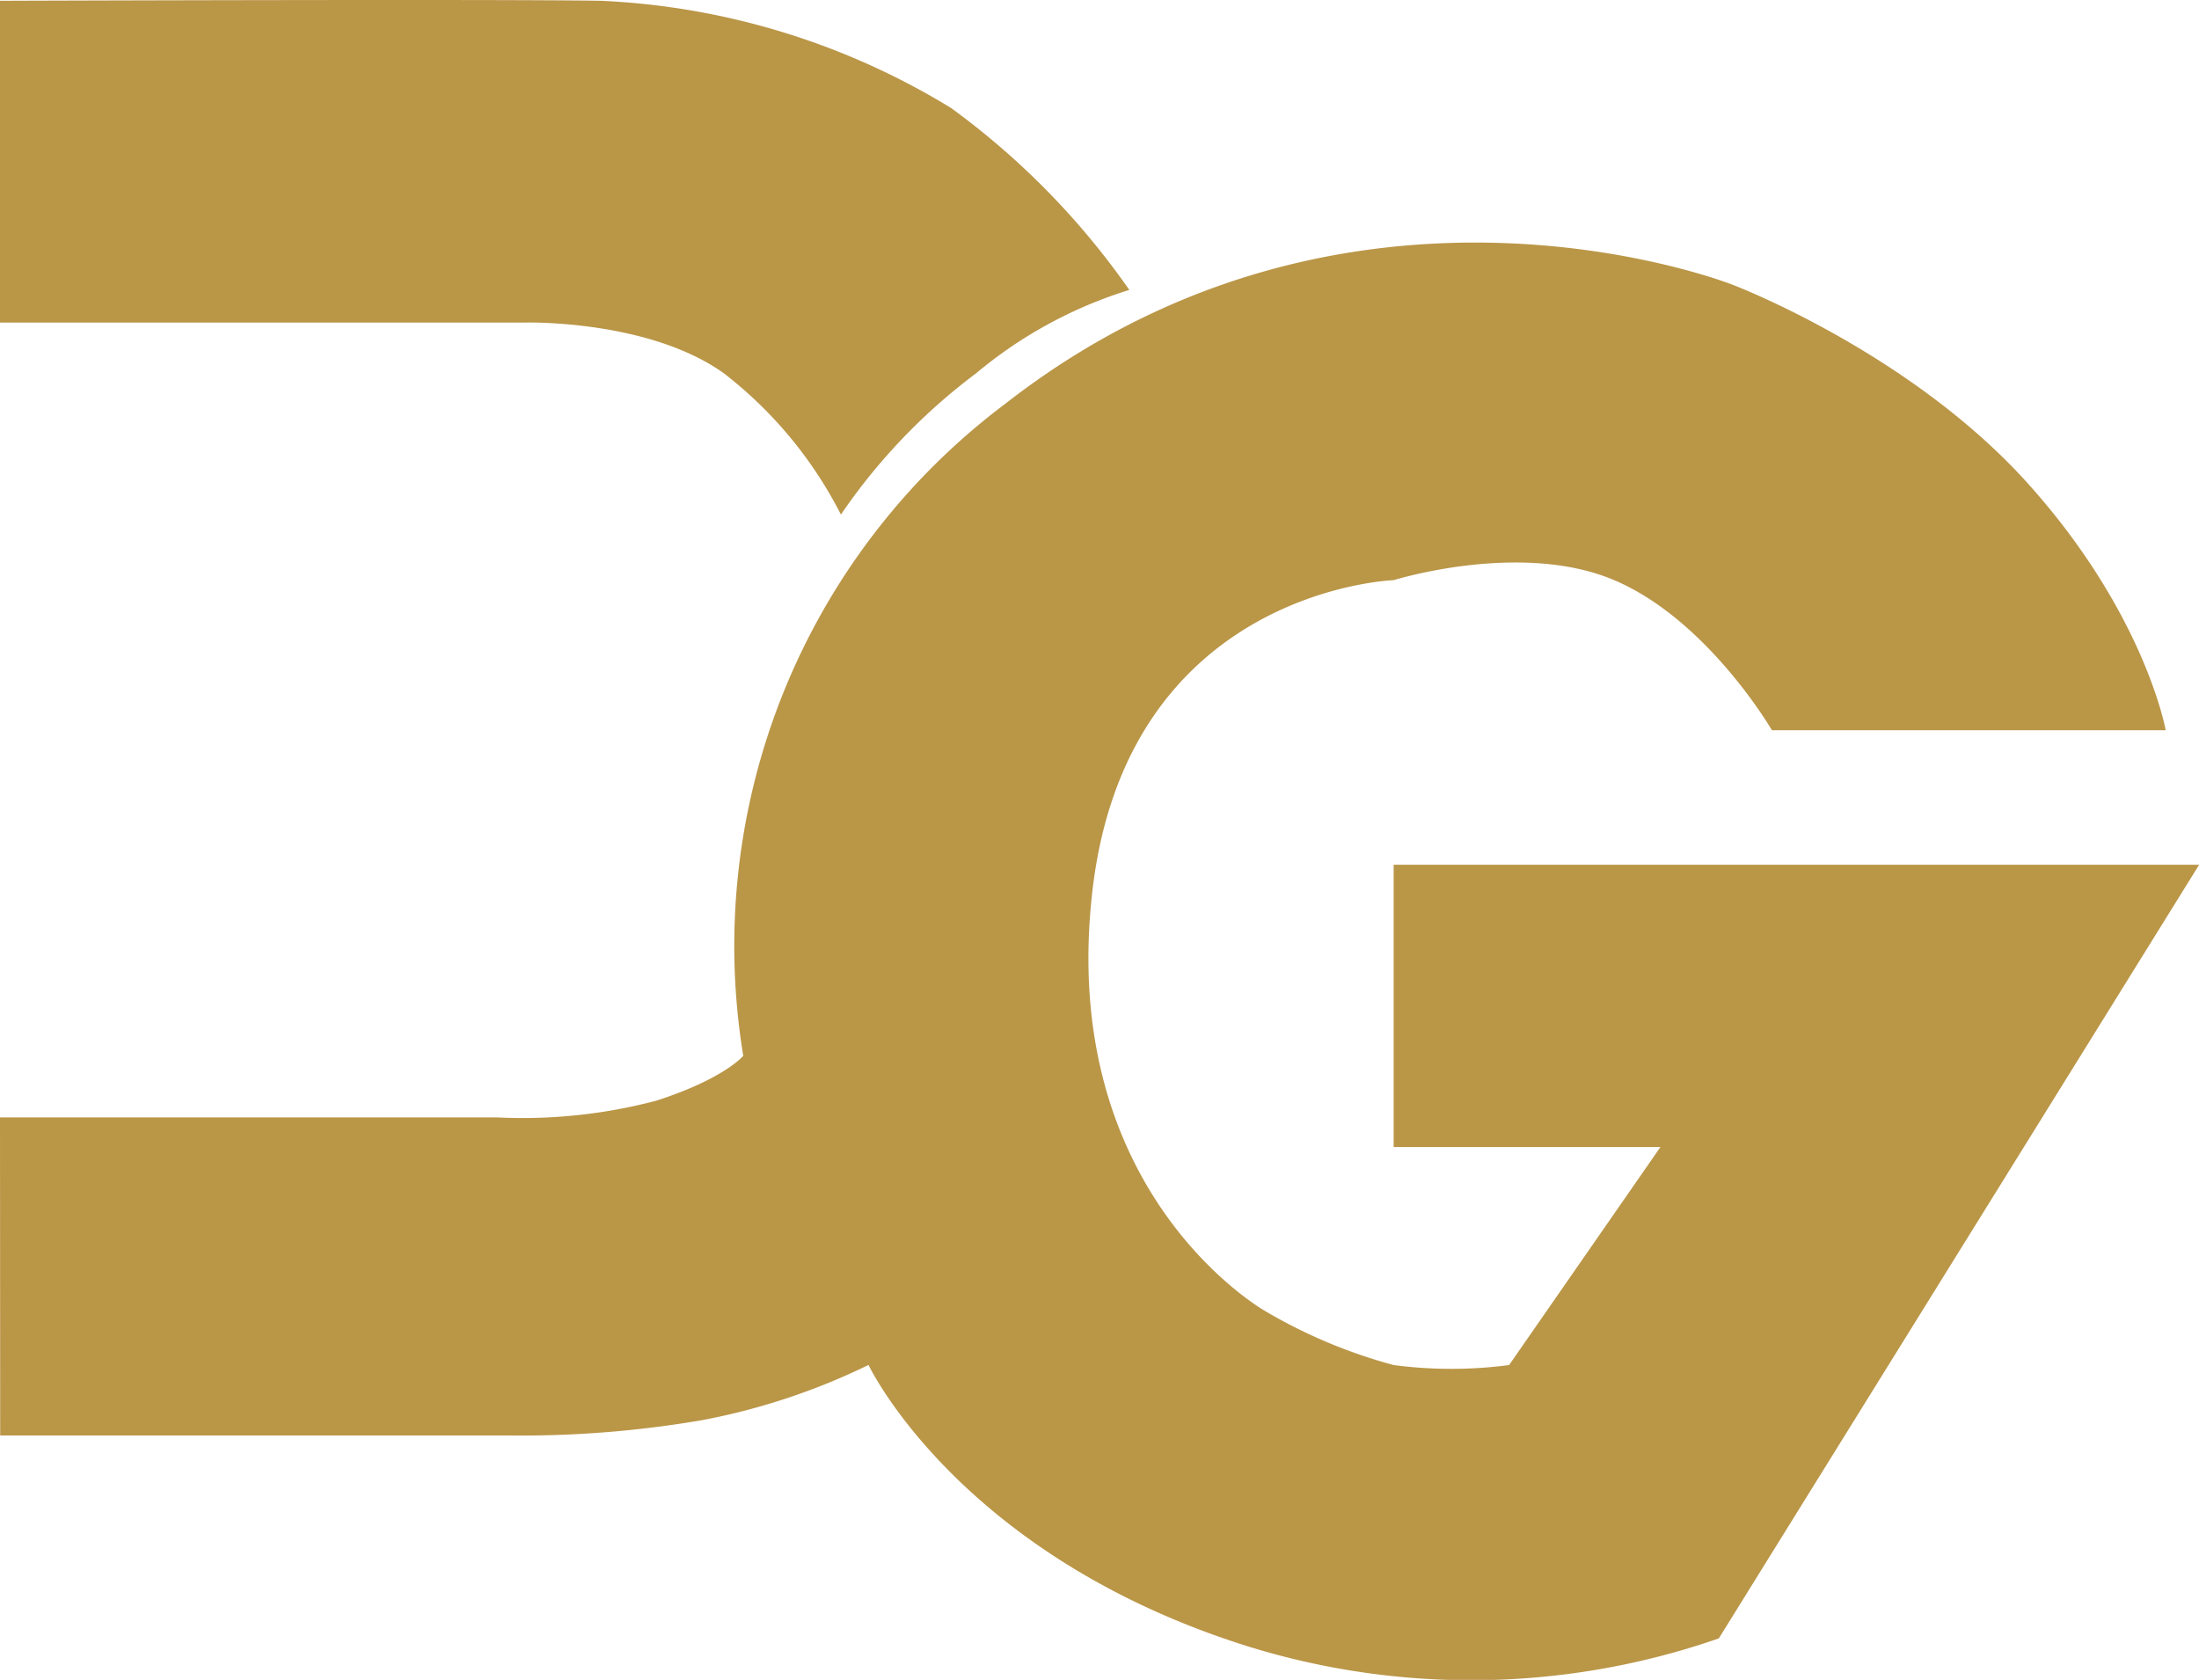
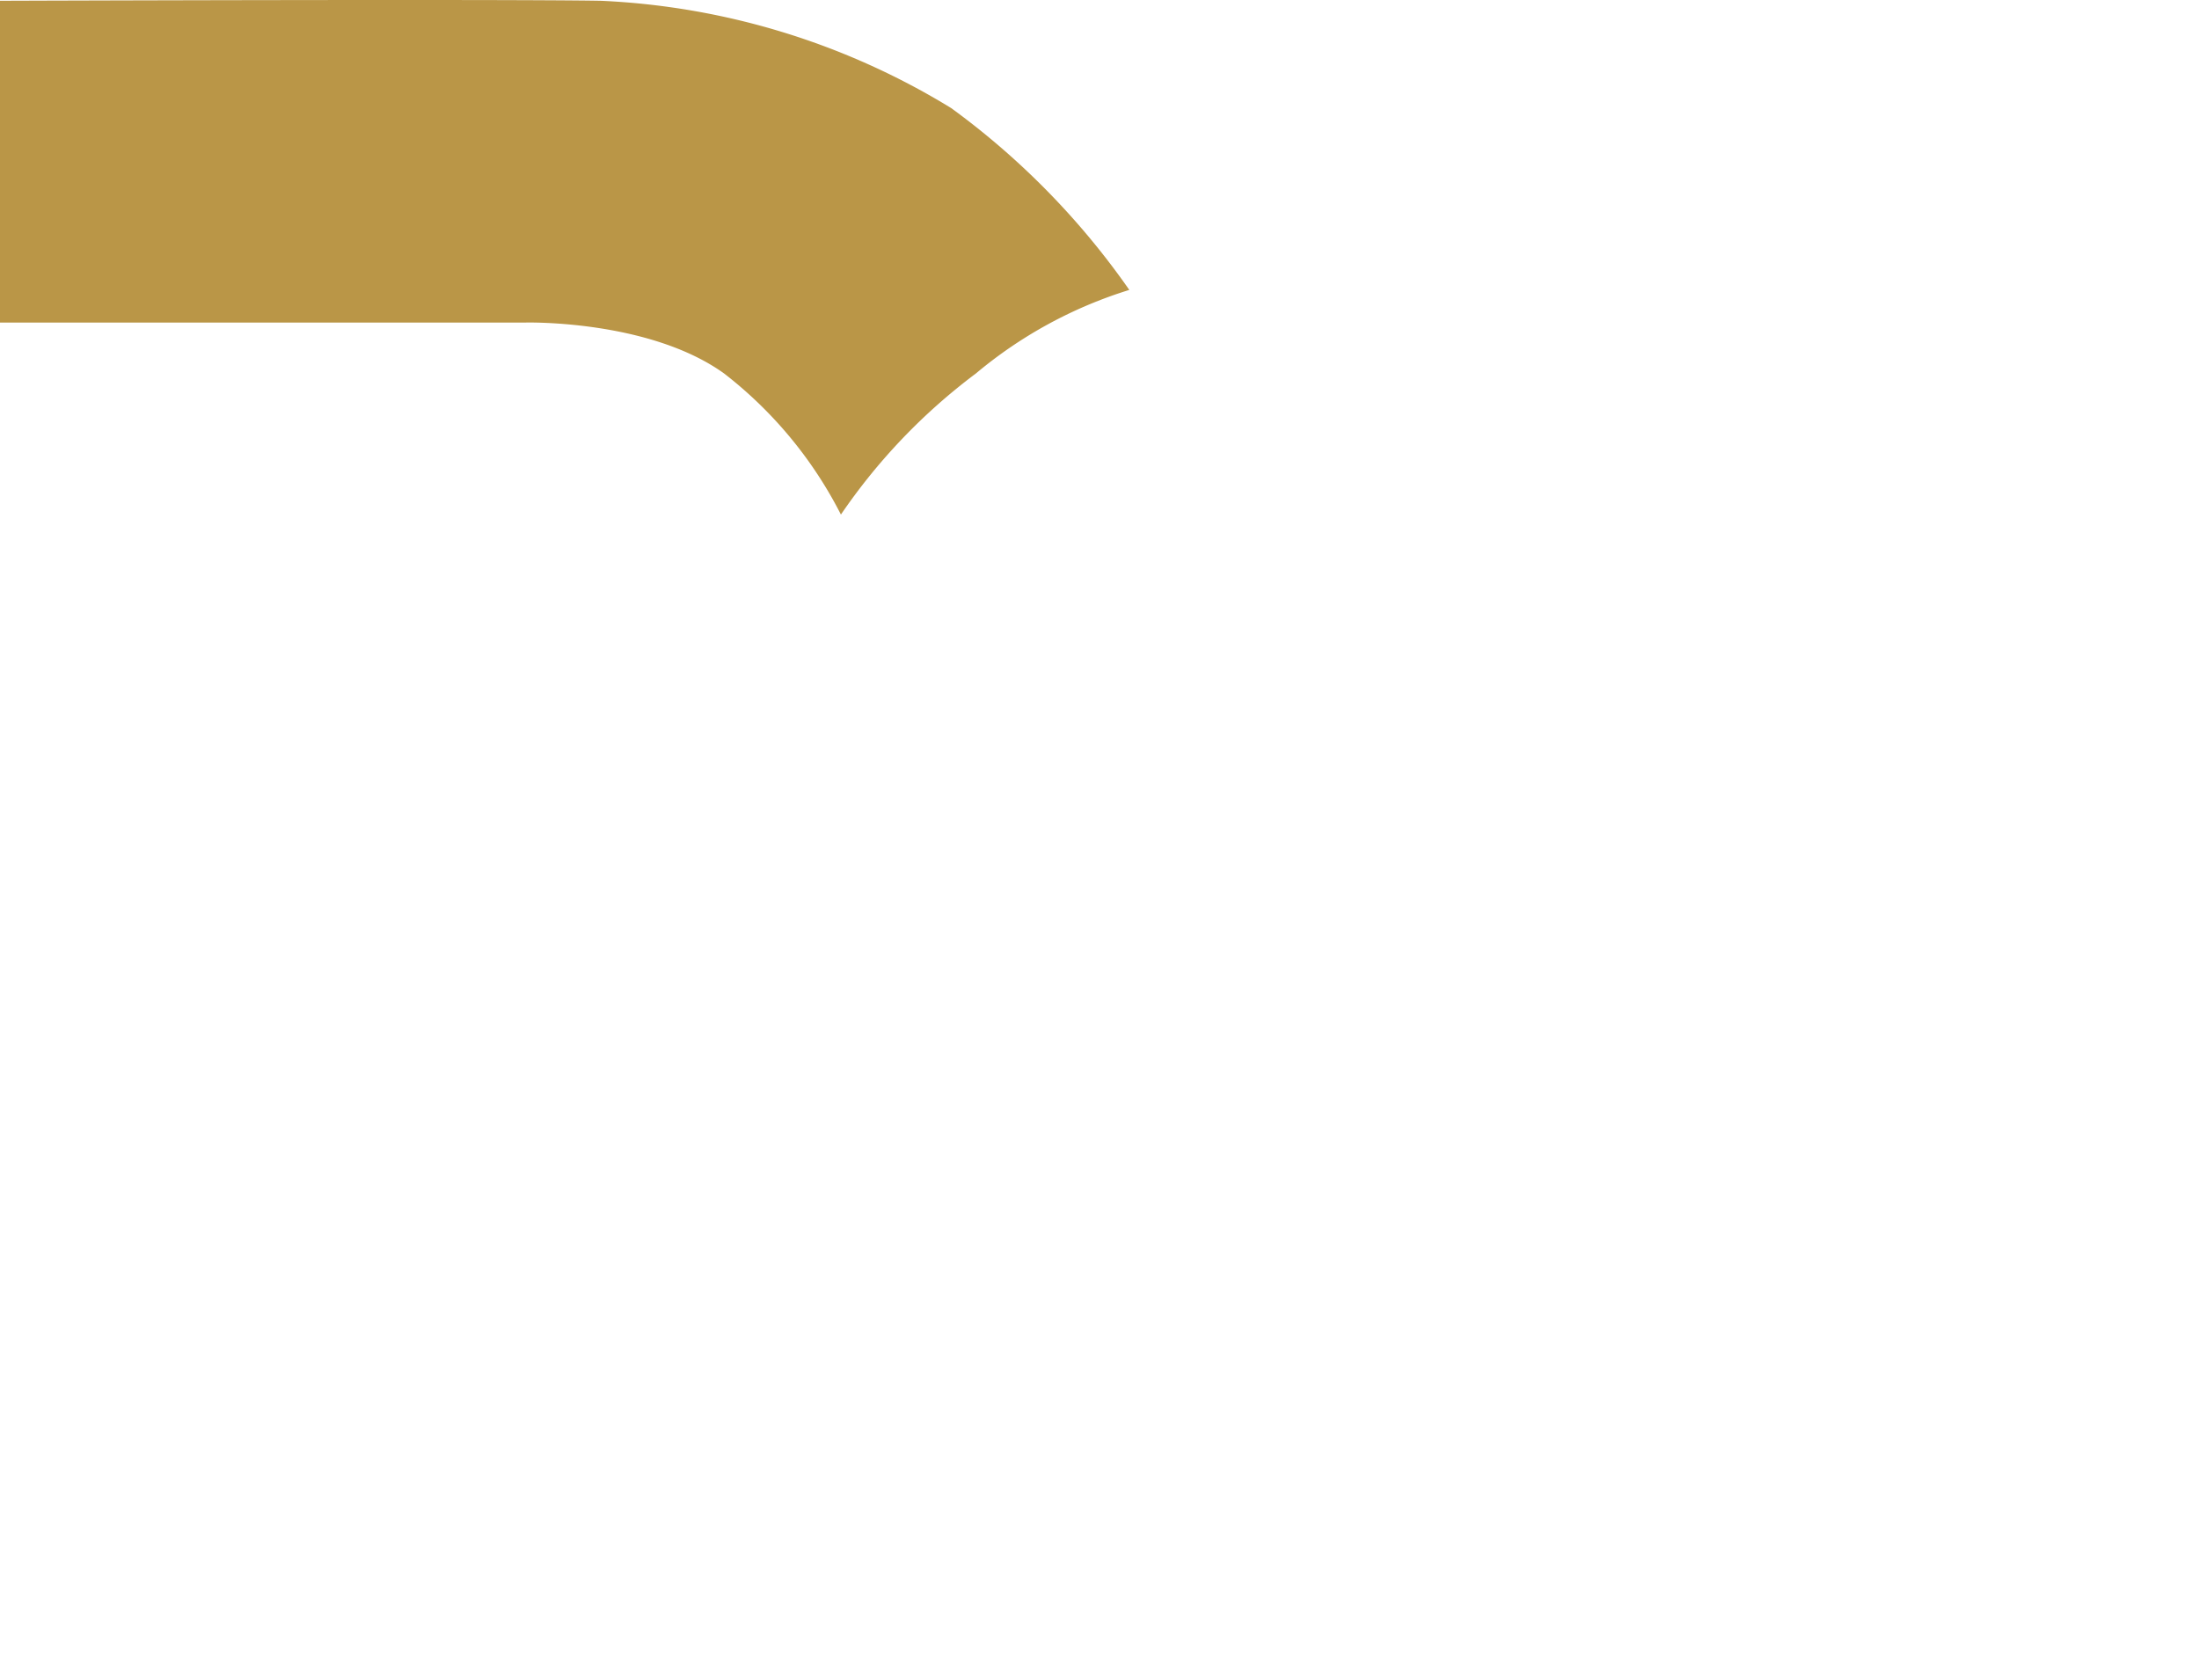
<svg xmlns="http://www.w3.org/2000/svg" width="94.148" height="71.923" viewBox="0 0 94.148 71.923">
  <g transform="translate(-1101.115 -320.16)">
    <path d="M-20621.885,432.645v13.777h22.518s5.264-.13,8.479,2.177a17.9,17.9,0,0,1,5.006,6.044,25.415,25.415,0,0,1,5.783-6.044,18.911,18.911,0,0,1,6.564-3.574,32.913,32.913,0,0,0-7.627-7.786,31.381,31.381,0,0,0-14.99-4.593C-20600.271,432.57-20621.885,432.645-20621.885,432.645Z" transform="translate(21723 -112.452)" fill="#ba9647" />
-     <path d="M-20621.885,533.546h21.279a22.475,22.475,0,0,0,6.811-.714c2.91-.934,3.732-1.922,3.732-1.922a29.019,29.019,0,0,1,11.2-27.905c14.848-11.6,31.182-5.1,31.182-5.1s7.535,2.863,12.586,8.464,5.932,10.6,5.932,10.6h-16.859s-2.742-4.722-6.75-6.425-9.447,0-9.447,0-11.42.384-12.9,13.343,7.412,17.956,7.412,17.956a22.163,22.163,0,0,0,5.49,2.306,18.926,18.926,0,0,0,4.943,0l6.479-9.335h-11.422V522.728h34.486l-20.564,33.123a32.251,32.251,0,0,1-21.2,0c-11.564-4-15.205-11.707-15.205-11.707a28.136,28.136,0,0,1-7.111,2.361,45.736,45.736,0,0,1-8.293.659h-21.773Z" transform="translate(21723 -165.544)" fill="#ba9647" />
  </g>
</svg>